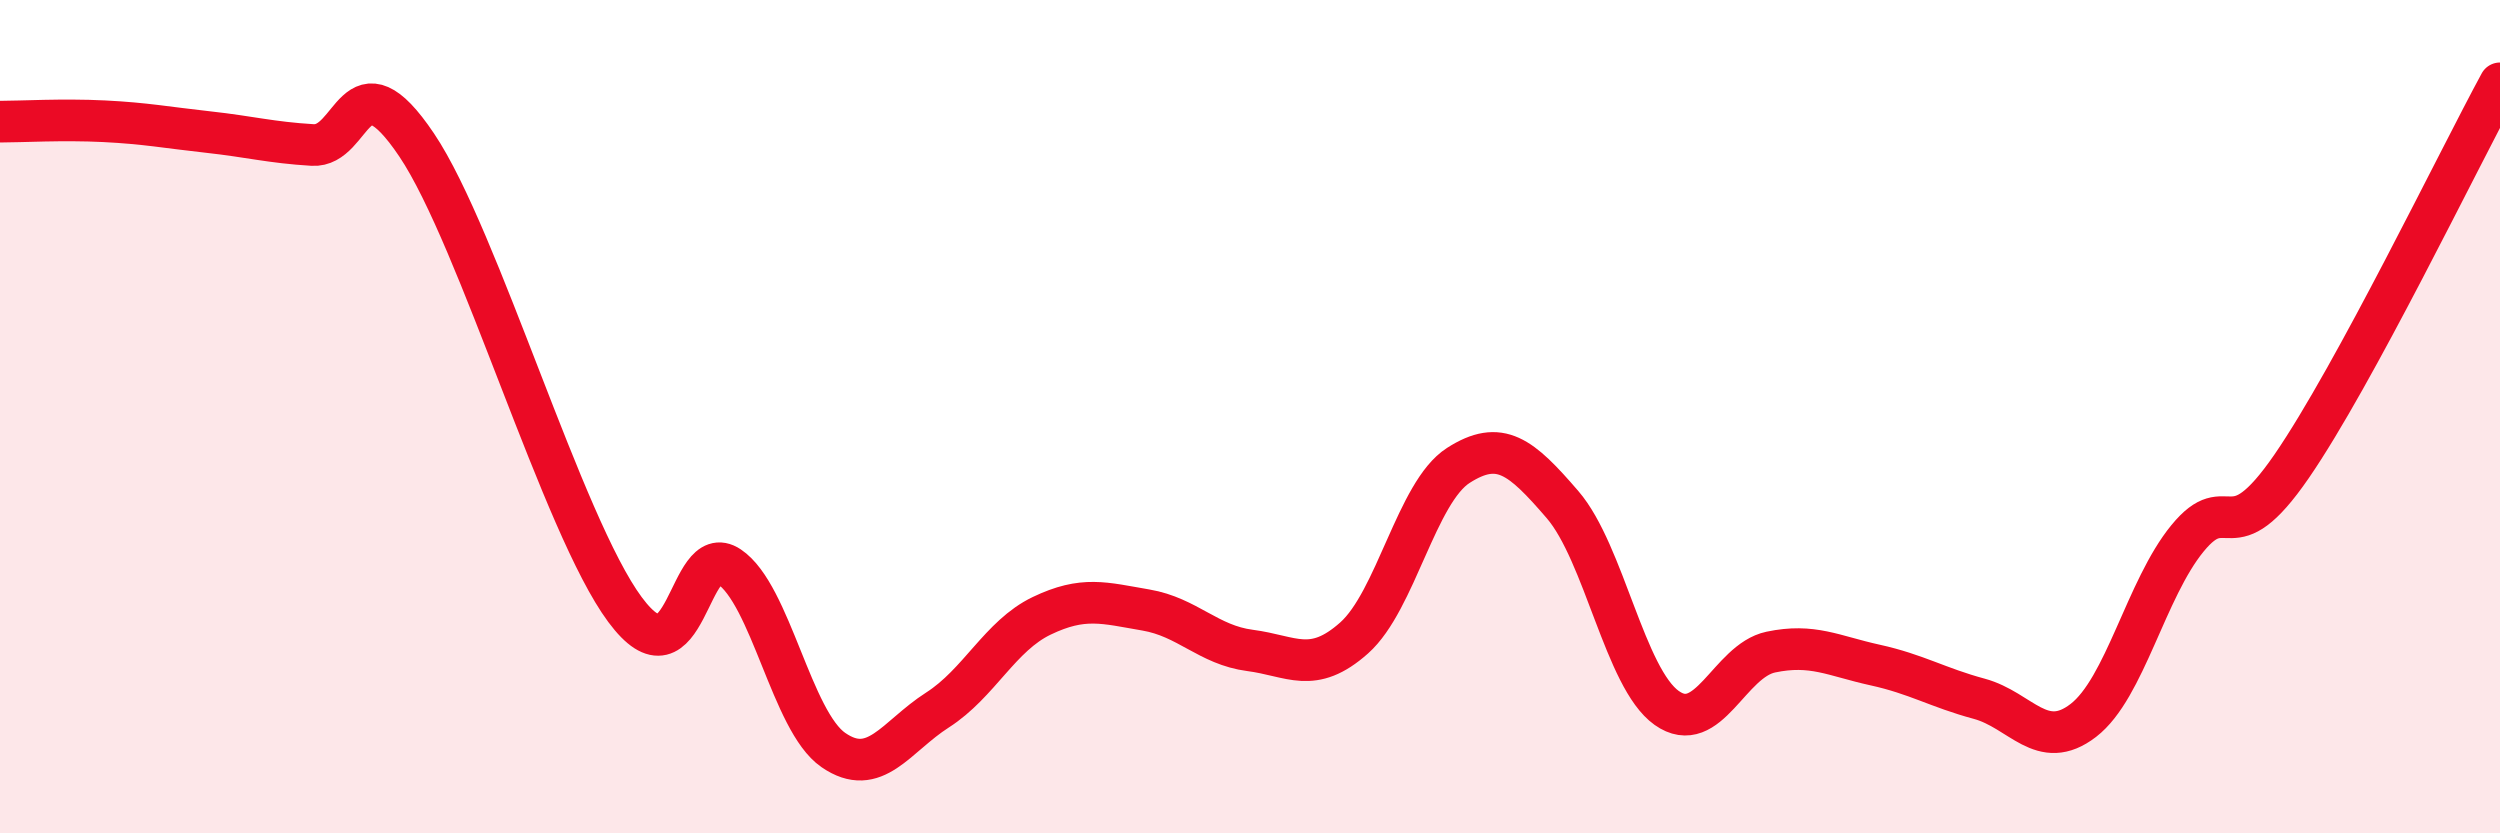
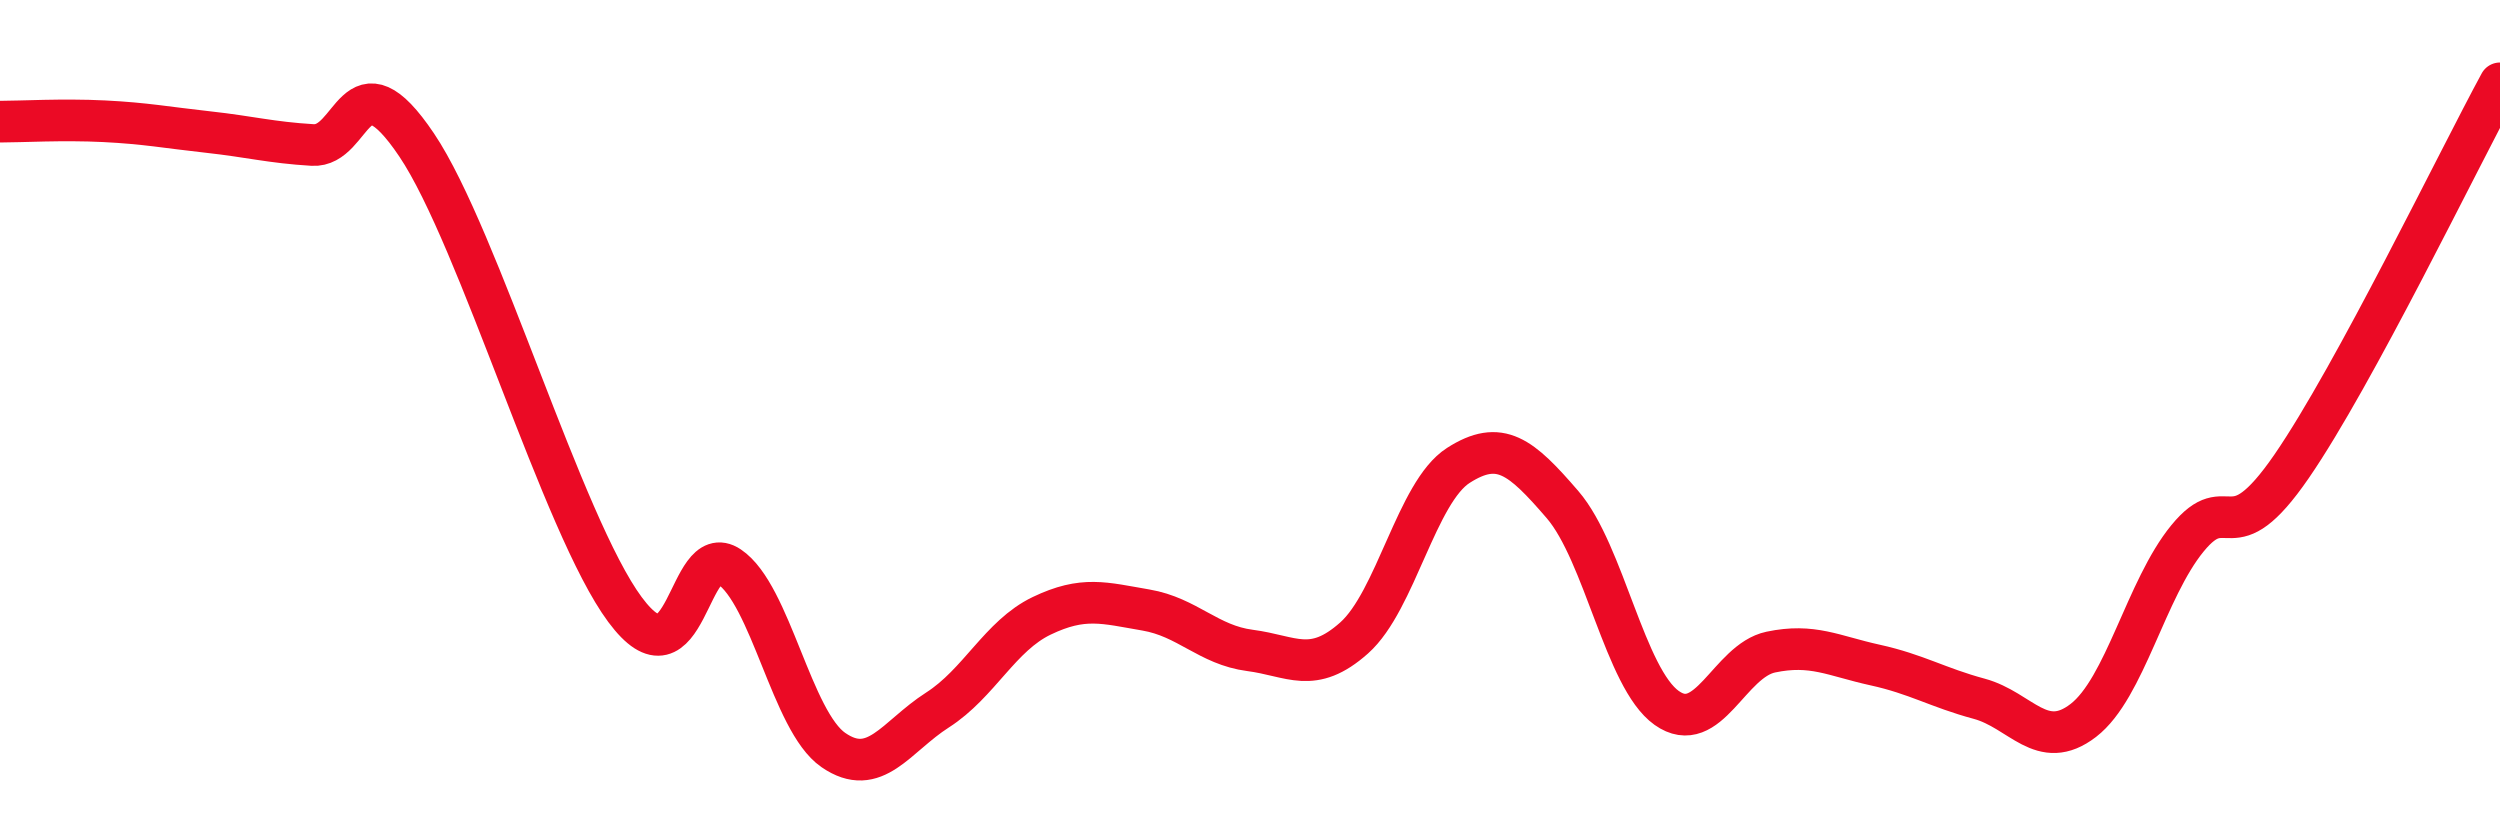
<svg xmlns="http://www.w3.org/2000/svg" width="60" height="20" viewBox="0 0 60 20">
-   <path d="M 0,2.92 C 0.5,2.92 1.5,2.86 2.5,2.91 C 3.5,2.96 4,3.06 5,3.17 C 6,3.28 6.5,3.42 7.5,3.48 C 8.5,3.54 8.5,1.25 10,3.48 C 11.5,5.71 13.5,12.61 15,14.63 C 16.5,16.65 16.5,12.93 17.5,13.6 C 18.5,14.27 19,17.31 20,18 C 21,18.69 21.5,17.68 22.5,17.04 C 23.5,16.4 24,15.26 25,14.78 C 26,14.3 26.5,14.47 27.5,14.64 C 28.5,14.81 29,15.48 30,15.61 C 31,15.74 31.5,16.2 32.5,15.31 C 33.5,14.42 34,11.81 35,11.17 C 36,10.53 36.5,10.95 37.5,12.11 C 38.5,13.27 39,16.28 40,16.99 C 41,17.7 41.5,15.86 42.5,15.65 C 43.5,15.44 44,15.74 45,15.96 C 46,16.18 46.5,16.5 47.5,16.77 C 48.5,17.04 49,18.06 50,17.29 C 51,16.52 51.5,14.14 52.5,12.92 C 53.5,11.7 53.5,13.37 55,11.19 C 56.5,9.01 59,3.84 60,2L60 20L0 20Z" fill="#EB0A25" opacity="0.1" stroke-linecap="round" stroke-linejoin="round" />
  <path d="M 0,2.92 C 0.5,2.92 1.5,2.86 2.5,2.91 C 3.5,2.96 4,3.06 5,3.17 C 6,3.28 6.5,3.42 7.5,3.48 C 8.5,3.54 8.5,1.25 10,3.48 C 11.5,5.71 13.5,12.61 15,14.63 C 16.5,16.65 16.5,12.93 17.5,13.6 C 18.5,14.27 19,17.31 20,18 C 21,18.69 21.5,17.68 22.5,17.04 C 23.5,16.4 24,15.26 25,14.78 C 26,14.3 26.5,14.47 27.5,14.64 C 28.5,14.81 29,15.48 30,15.61 C 31,15.74 31.5,16.2 32.5,15.31 C 33.5,14.42 34,11.81 35,11.17 C 36,10.53 36.5,10.95 37.5,12.11 C 38.5,13.27 39,16.28 40,16.99 C 41,17.7 41.5,15.86 42.5,15.65 C 43.5,15.44 44,15.74 45,15.96 C 46,16.18 46.5,16.5 47.5,16.77 C 48.5,17.04 49,18.06 50,17.29 C 51,16.52 51.5,14.14 52.5,12.92 C 53.5,11.7 53.5,13.37 55,11.19 C 56.5,9.01 59,3.84 60,2" stroke="#EB0A25" stroke-width="1" fill="none" stroke-linecap="round" stroke-linejoin="round" />
</svg>